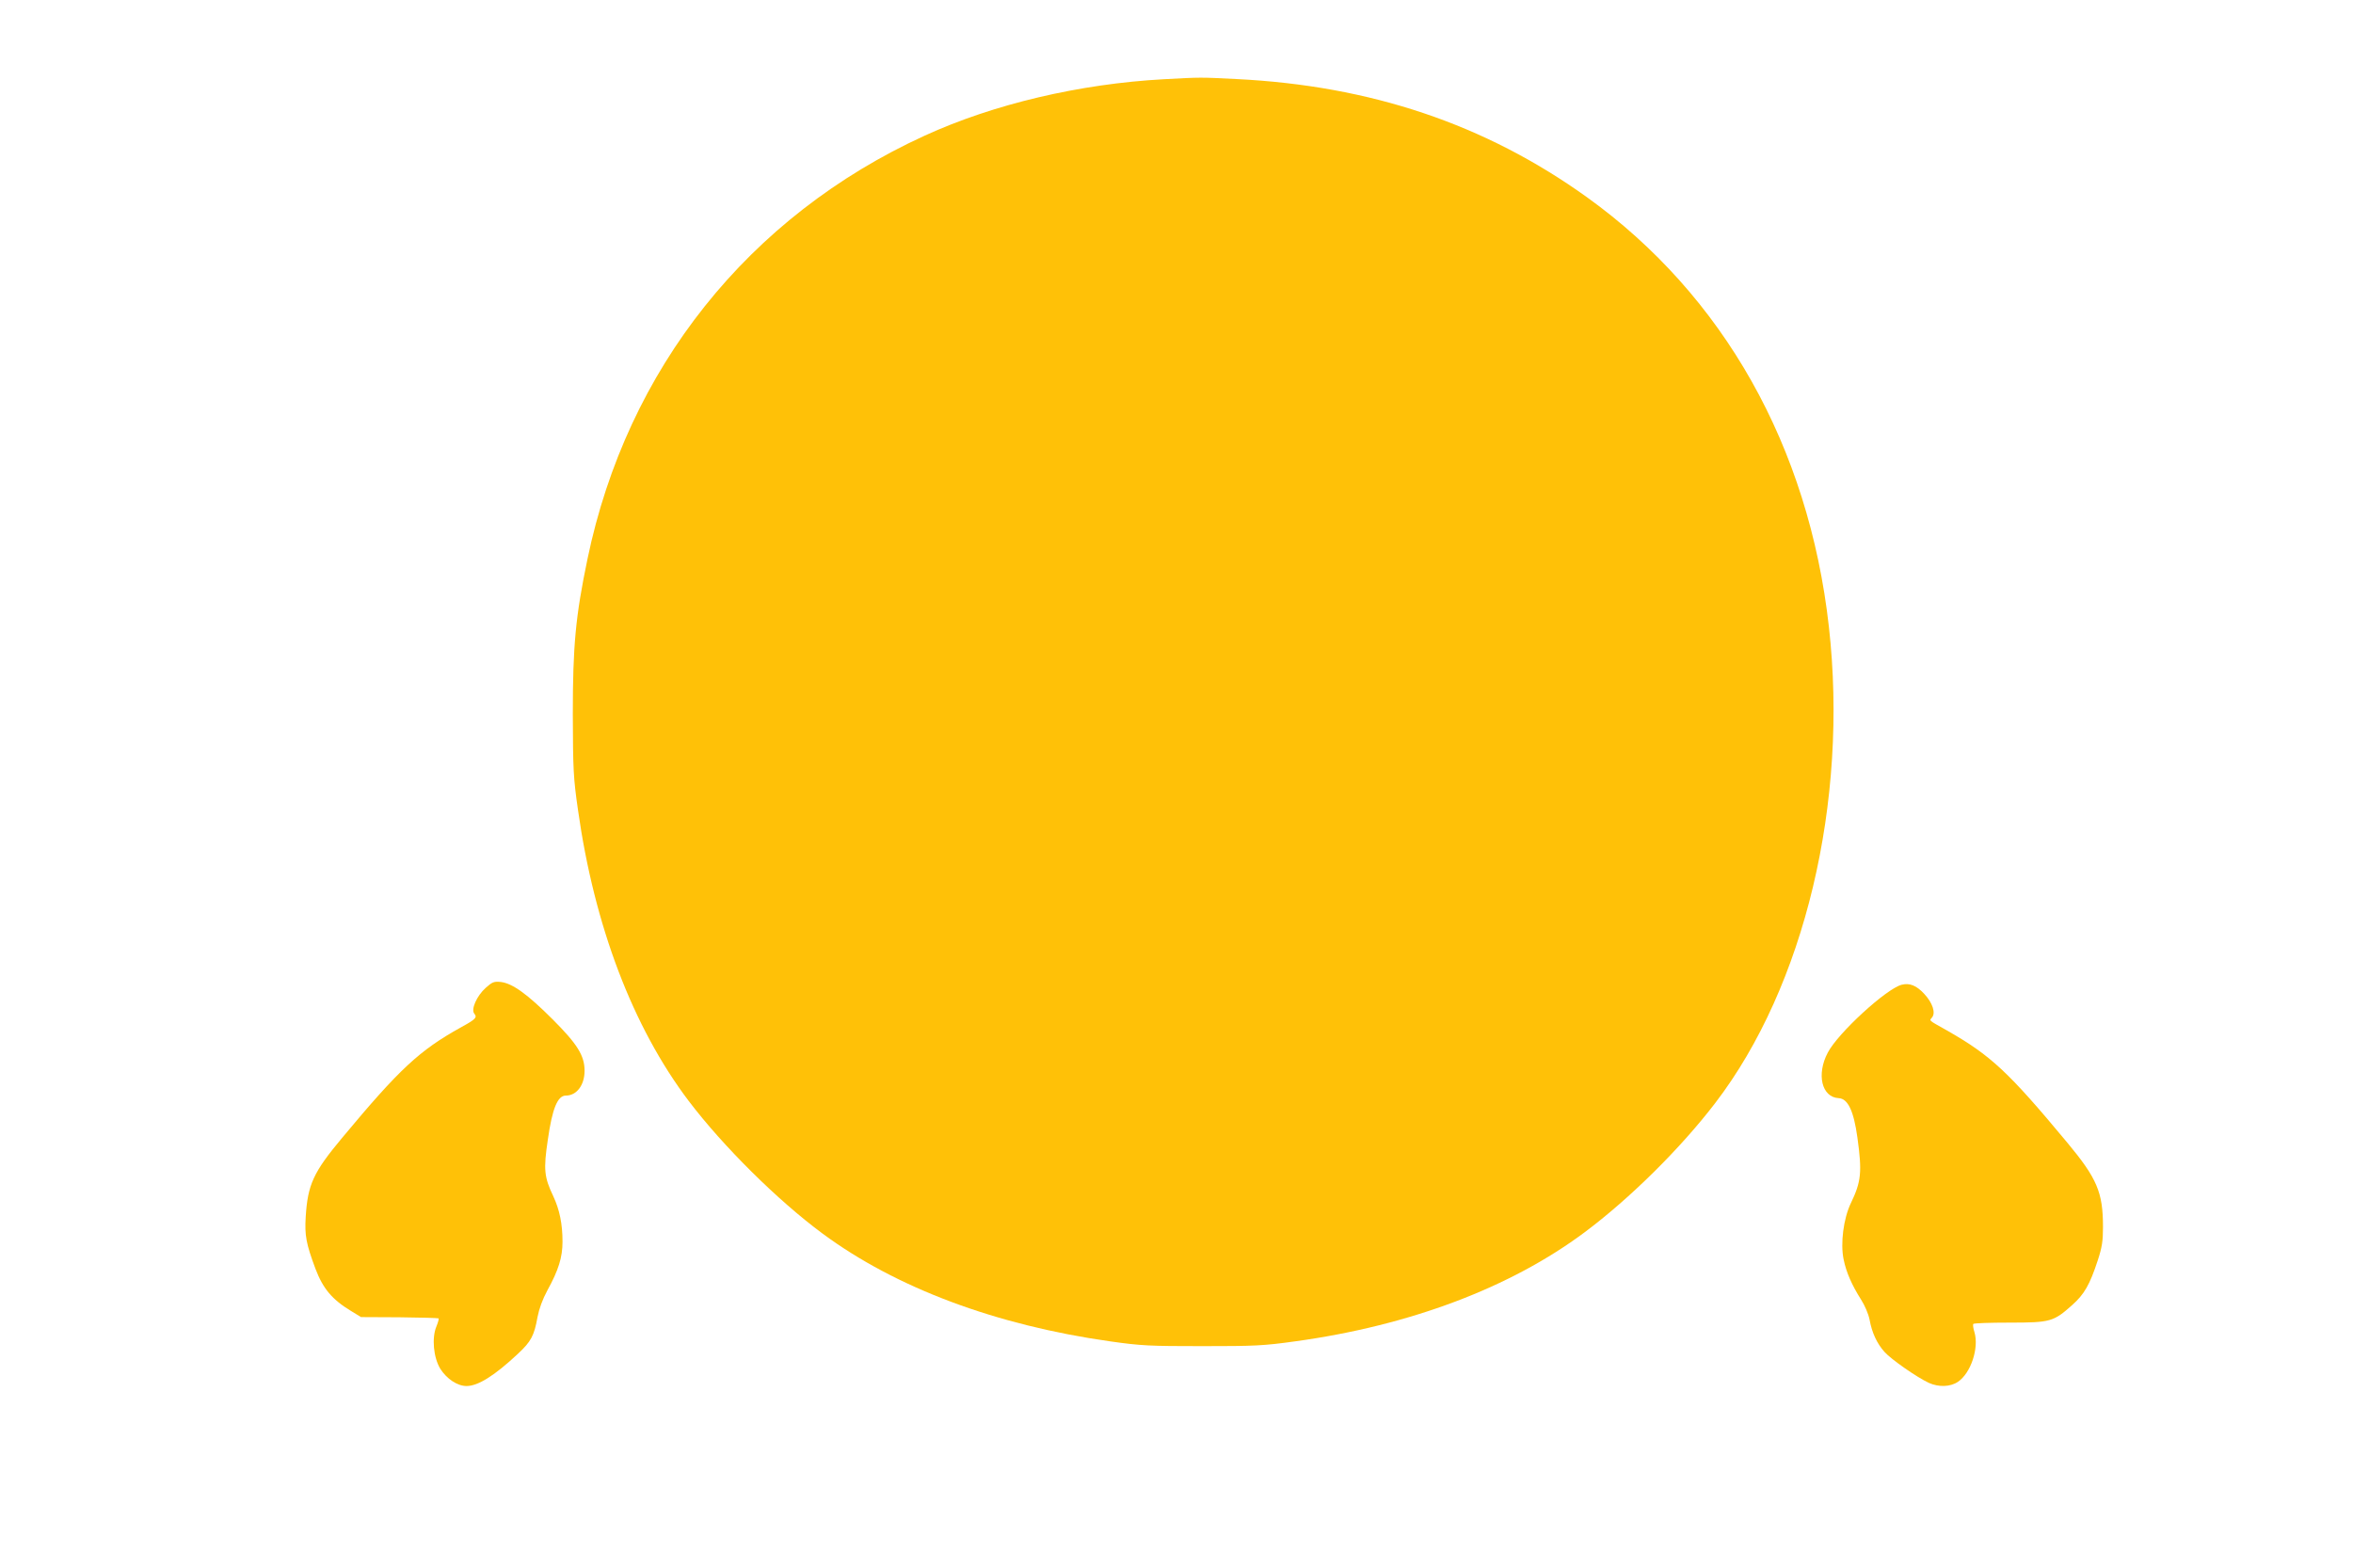
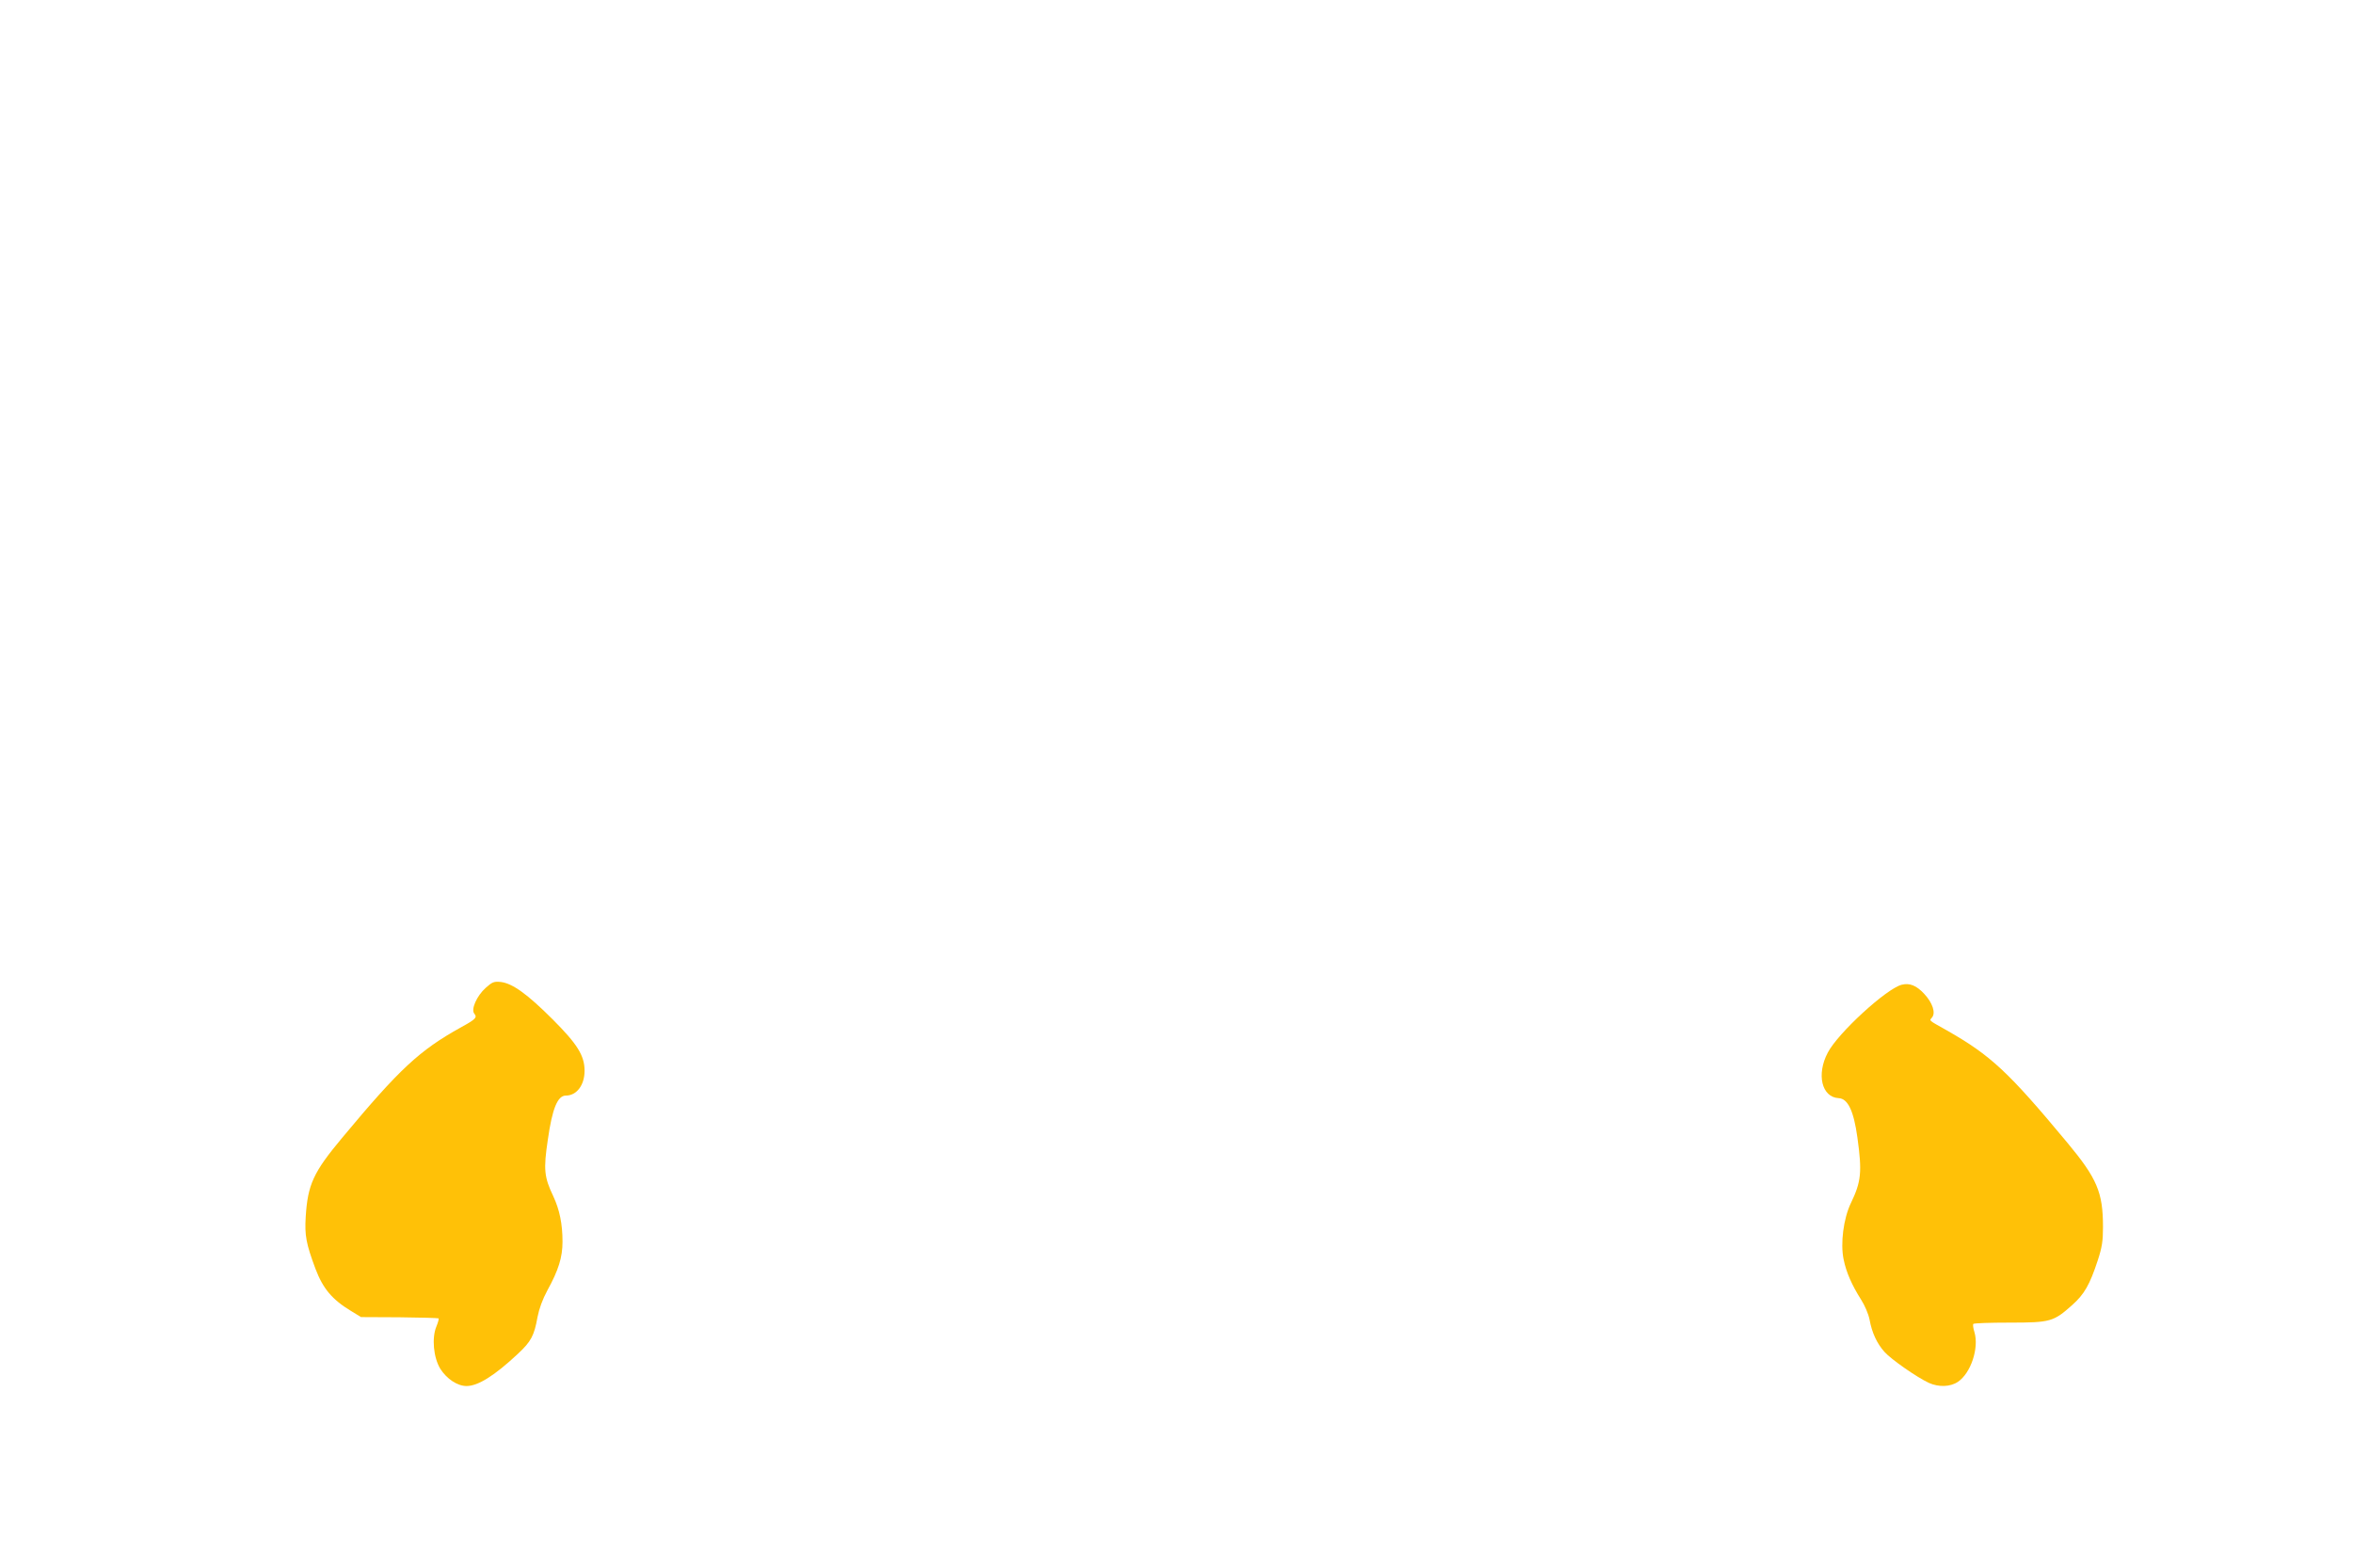
<svg xmlns="http://www.w3.org/2000/svg" version="1.0" width="1280pt" height="853pt" viewBox="0 0 1280 853" preserveAspectRatio="xMidYMid meet">
  <g transform="translate(0,853) scale(0.1,-0.1)" fill="#ffc107" stroke="none">
-     <path d="M6331 8099 c-458 -25 -925 -135 -1301 -307 -959 -439 -1619 -1268 -1834 -2302 -65 -312 -80 -472 -80 -845 1 -302 3 -346 28 -520 89 -632 298 -1182 603 -1585 186 -245 483 -540 728 -721 399 -295 942 -498 1564 -586 169 -24 215 -26 501 -26 285 0 333 2 505 26 626 86 1173 293 1576 594 245 183 521 456 710 703 486 635 725 1637 618 2590 -110 981 -573 1803 -1316 2337 -553 397 -1176 607 -1908 643 -198 10 -190 10 -394 -1z" />
    <path d="M2642 3156 c-49 -44 -81 -118 -62 -140 17 -21 9 -30 -73 -75 -225 -125 -333 -225 -646 -601 -156 -187 -187 -253 -198 -430 -6 -101 2 -145 53 -282 41 -108 90 -167 194 -230 l54 -33 209 -1 c114 -1 210 -4 213 -6 2 -3 -3 -22 -12 -44 -26 -62 -16 -169 21 -230 35 -55 93 -94 143 -94 62 0 152 56 279 175 72 67 89 99 107 200 9 46 27 96 54 146 60 109 82 179 82 264 0 97 -16 174 -50 247 -50 105 -54 146 -30 307 24 170 53 241 98 241 59 0 102 57 102 135 0 83 -40 146 -174 280 -138 138 -218 195 -281 203 -38 4 -47 0 -83 -32z" />
    <path d="M10345 3173 c-83 -21 -346 -262 -402 -369 -63 -119 -33 -243 59 -248 50 -2 82 -69 102 -214 26 -188 21 -240 -36 -358 -40 -84 -57 -219 -39 -305 14 -70 45 -140 95 -219 20 -31 40 -78 46 -108 13 -72 40 -130 81 -176 35 -40 177 -139 242 -169 53 -24 117 -22 158 6 70 47 115 183 90 269 -7 22 -10 43 -6 46 3 4 93 7 198 7 222 0 238 5 340 96 65 58 95 110 138 241 24 73 29 107 29 183 0 189 -32 264 -195 460 -321 386 -416 474 -655 610 -103 58 -95 51 -80 70 21 25 3 80 -43 129 -42 45 -79 60 -122 49z" />
  </g>
</svg>